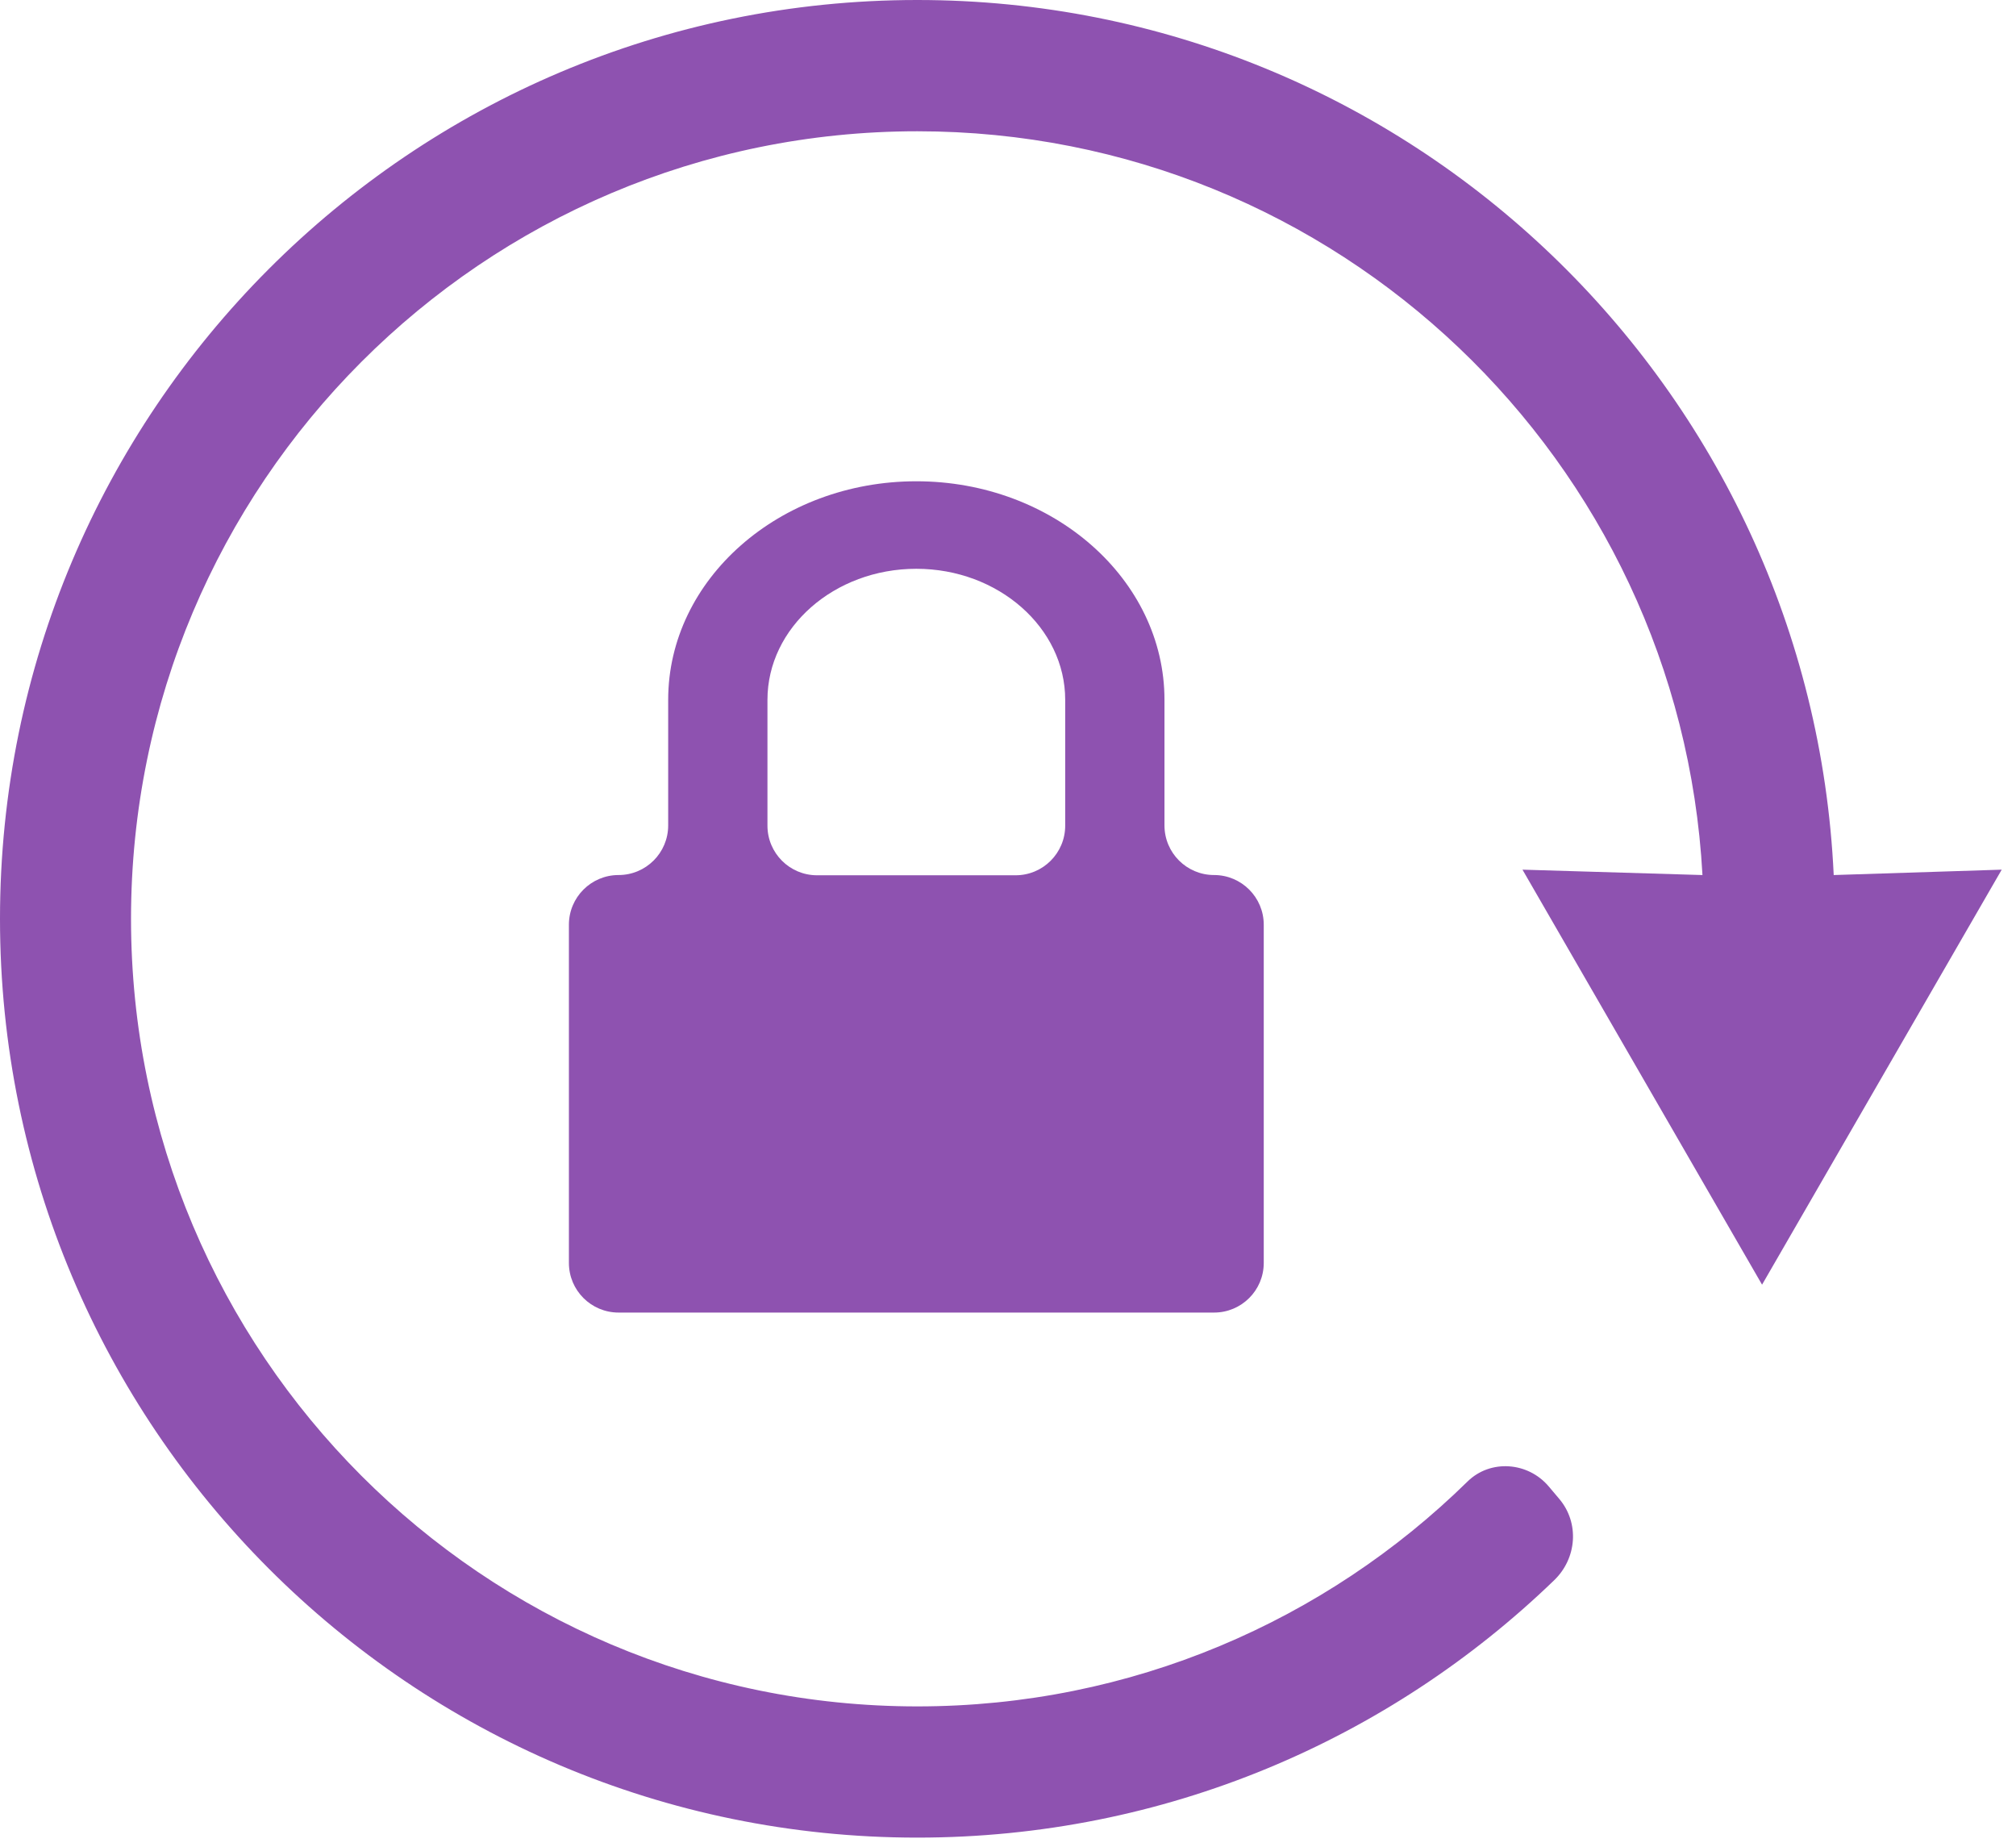
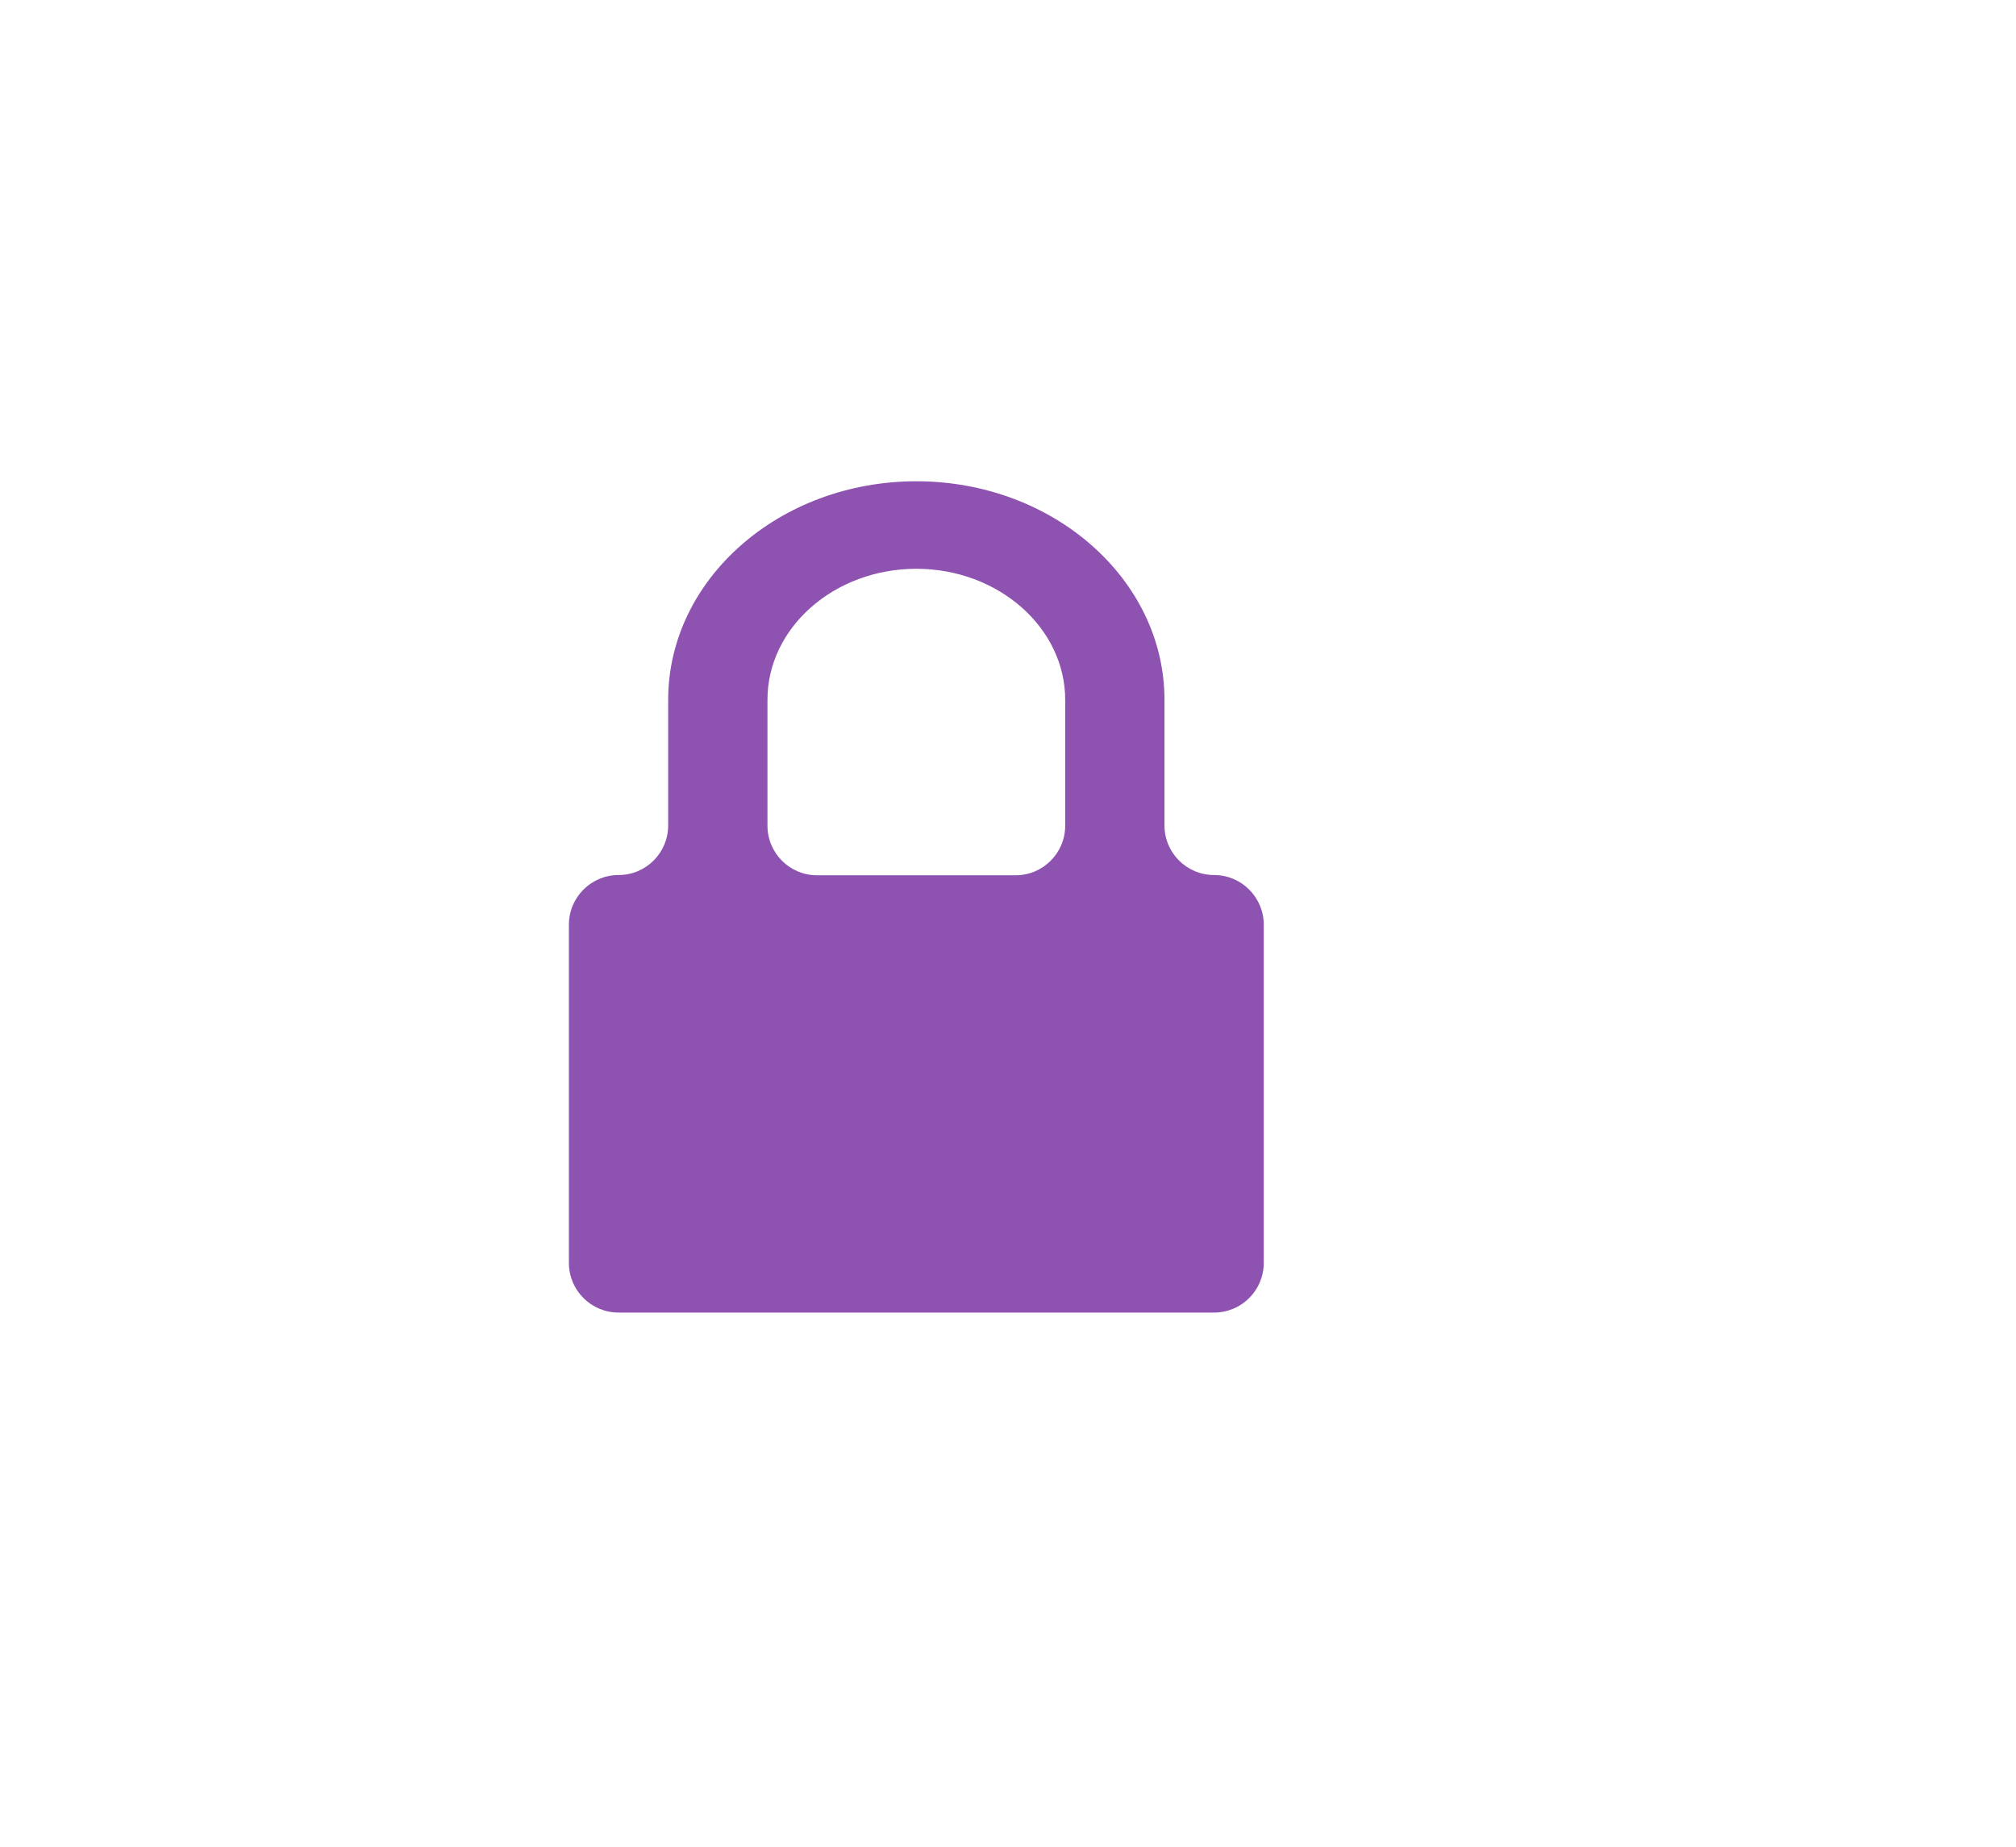
<svg xmlns="http://www.w3.org/2000/svg" xmlns:ns1="http://www.serif.com/" width="100%" height="100%" viewBox="0 0 107 98" version="1.1" xml:space="preserve" style="fill-rule:evenodd;clip-rule:evenodd;stroke-linejoin:round;stroke-miterlimit:2;">
  <g id="Lock-Orientation" ns1:id="Lock Orientation">
-     <path d="M93.522,68.172L106.242,46.149L97.325,46.435C96.115,20.588 74.803,0 48.69,0C21.797,0 0,21.831 0,48.757C0,75.686 21.797,97.514 48.69,97.514C61.818,97.514 73.733,92.312 82.491,83.853C83.692,82.695 83.838,80.821 82.762,79.544L82.201,78.88C81.101,77.576 79.108,77.423 77.889,78.618C70.363,86.001 60.057,90.551 48.69,90.551C25.64,90.551 6.954,71.837 6.954,48.757C6.954,25.677 25.64,6.966 48.69,6.966C70.96,6.966 89.158,24.433 90.359,46.435L80.806,46.149L93.522,68.172Z" style="fill:rgb(142,82,176);" />
    <path d="M56.536,43.814C56.536,45.27 55.357,46.447 53.903,46.447L43.365,46.447C41.912,46.447 40.733,45.27 40.733,43.814L40.733,37.137C40.733,33.304 44.28,30.183 48.634,30.183C52.989,30.183 56.536,33.313 56.536,37.137L56.536,43.814ZM48.634,25.539C41.376,25.539 35.464,30.732 35.464,37.137L35.464,43.802C35.464,45.258 34.284,46.434 32.831,46.434C31.377,46.434 30.195,47.614 30.195,49.07L30.195,67.019C30.195,68.476 31.377,69.652 32.831,69.652L64.438,69.652C65.891,69.652 67.074,68.476 67.074,67.019L67.074,49.07C67.074,47.614 65.891,46.434 64.438,46.434C62.984,46.434 61.805,45.258 61.805,43.802L61.805,37.137C61.805,30.753 55.908,25.539 48.634,25.539Z" style="fill:rgb(142,82,176);" />
  </g>
</svg>